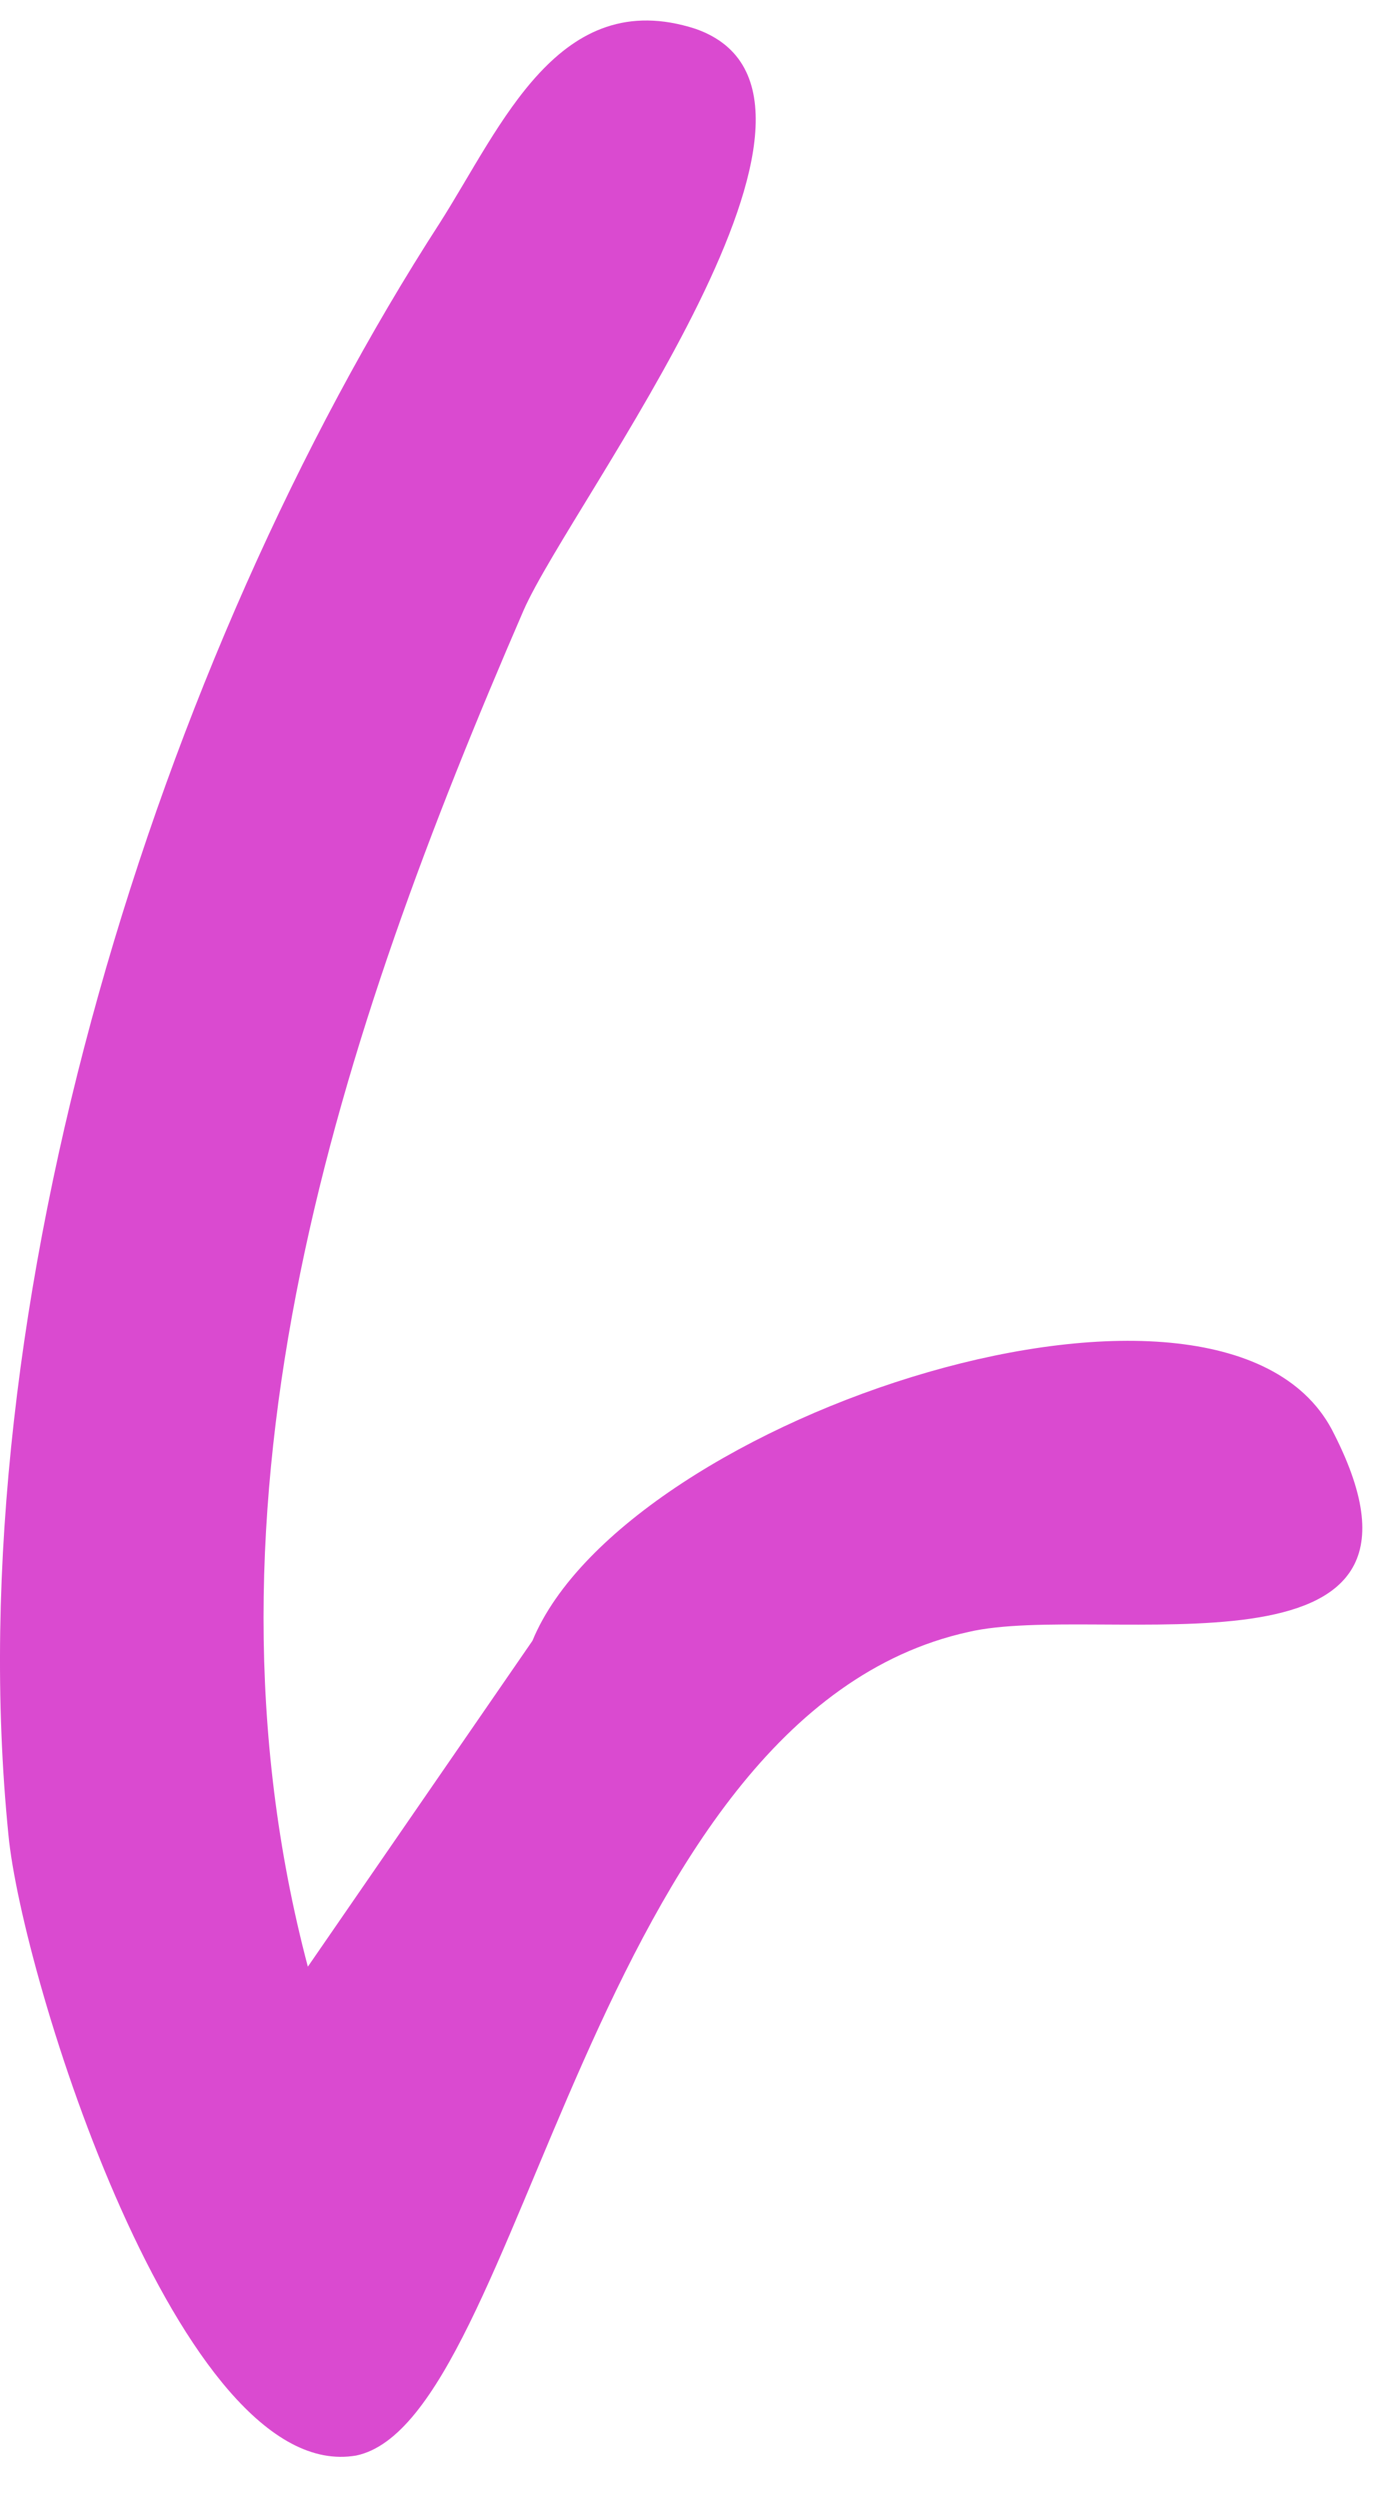
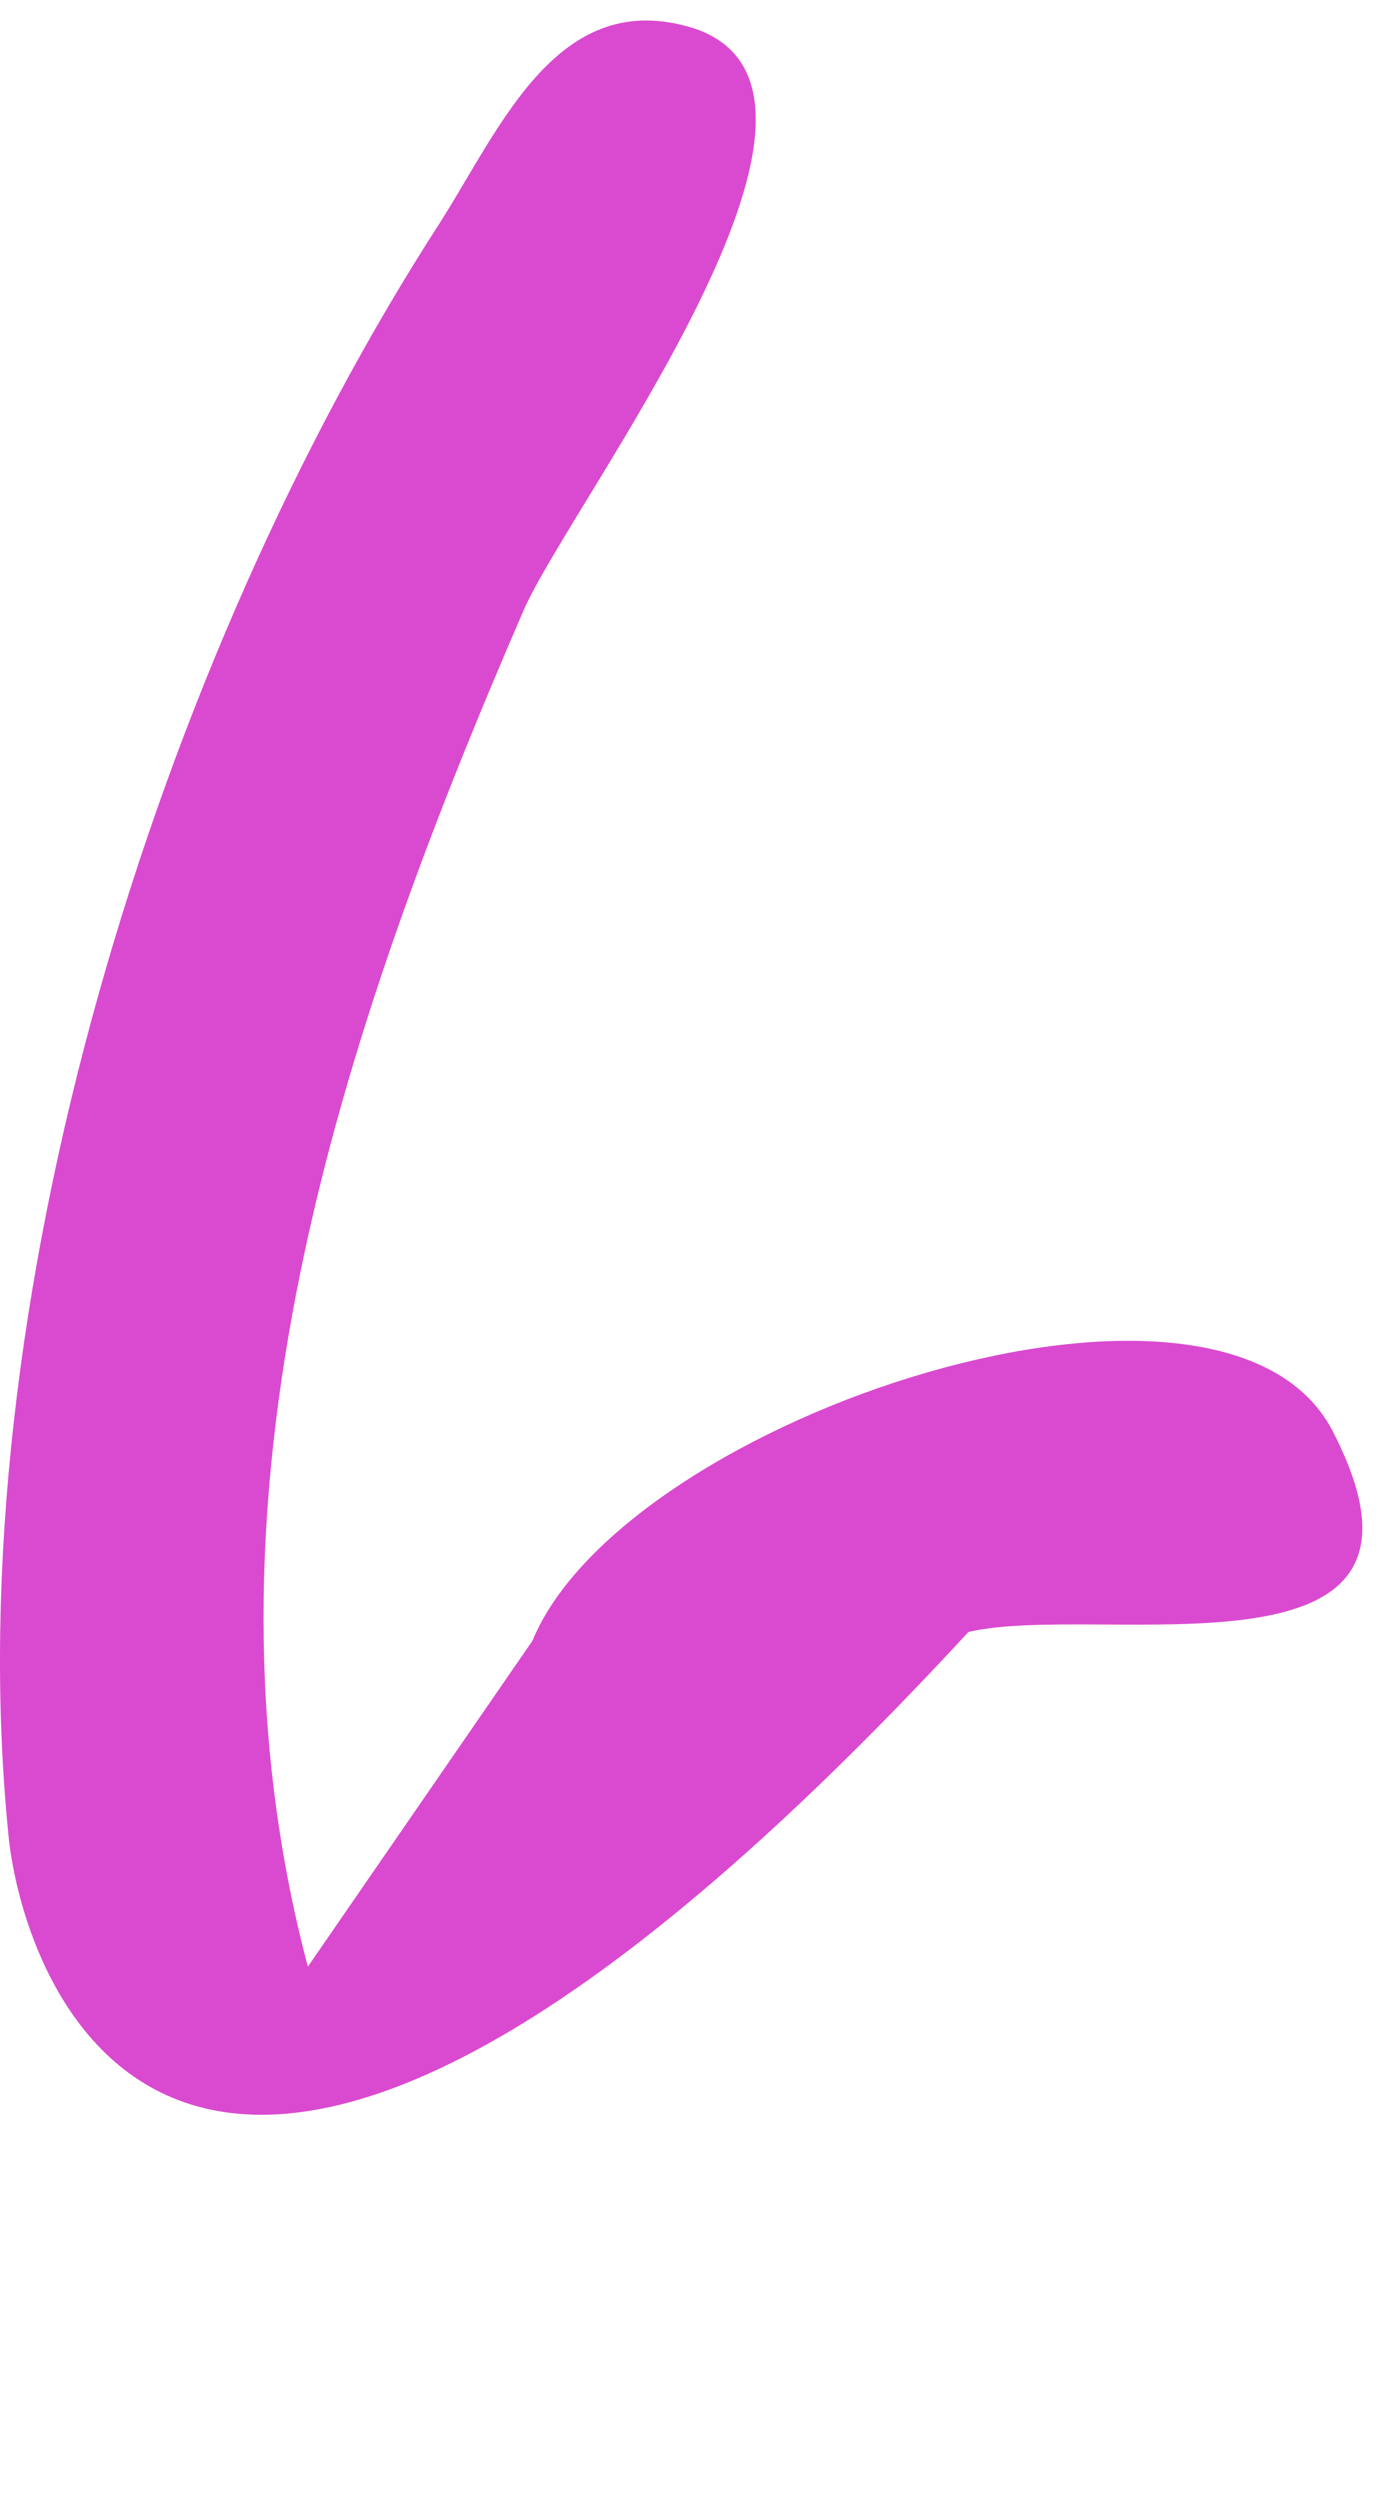
<svg xmlns="http://www.w3.org/2000/svg" width="28" height="50" viewBox="0 0 28 50" fill="none">
-   <path d="M19.369 32.637C11.794 34.31 10.473 48.403 7.126 49.107C3.603 49.724 0.432 39.507 0.168 36.688C-0.889 26.119 3.163 13.171 8.8 4.452C10.033 2.514 11.178 -0.305 13.908 0.576C17.696 1.897 11.442 10.001 10.473 12.203C6.774 20.746 3.691 29.994 6.157 39.331L10.649 32.813C12.499 28.321 24.566 24.357 26.68 28.673C29.322 33.87 22.012 32.02 19.369 32.637Z" fill="#DA4AD0" />
+   <path d="M19.369 32.637C3.603 49.724 0.432 39.507 0.168 36.688C-0.889 26.119 3.163 13.171 8.8 4.452C10.033 2.514 11.178 -0.305 13.908 0.576C17.696 1.897 11.442 10.001 10.473 12.203C6.774 20.746 3.691 29.994 6.157 39.331L10.649 32.813C12.499 28.321 24.566 24.357 26.68 28.673C29.322 33.87 22.012 32.02 19.369 32.637Z" fill="#DA4AD0" />
</svg>